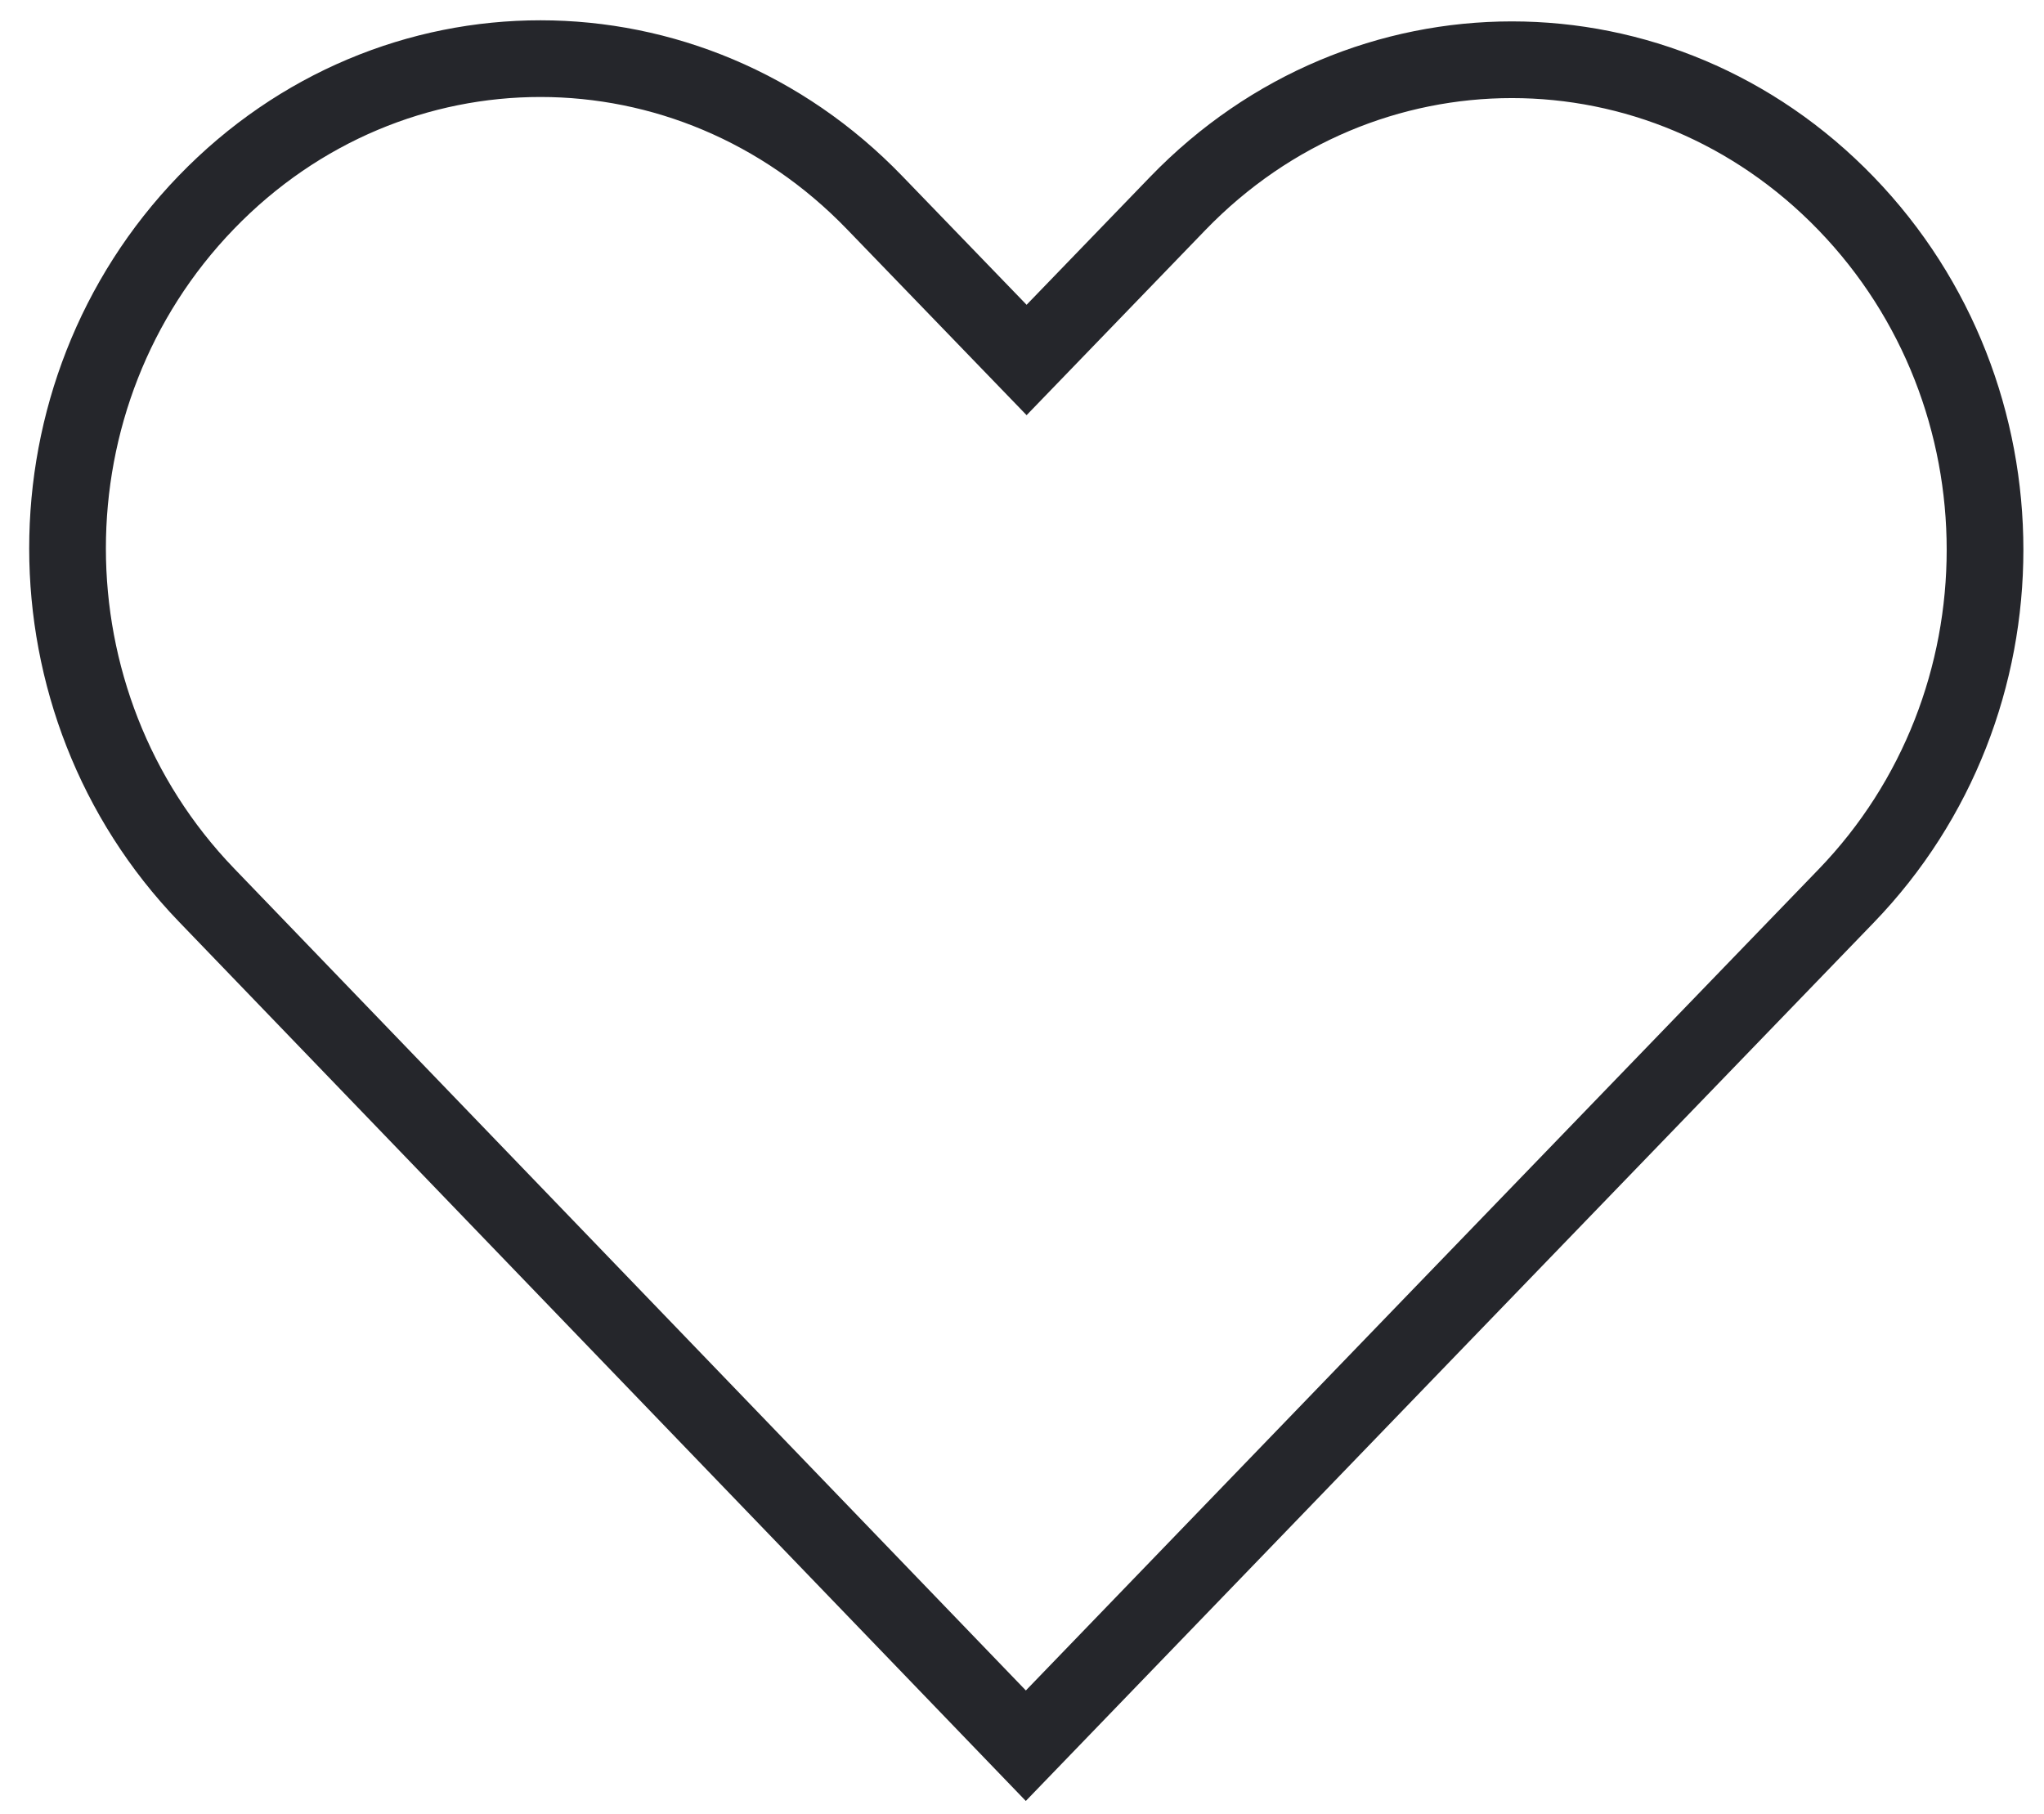
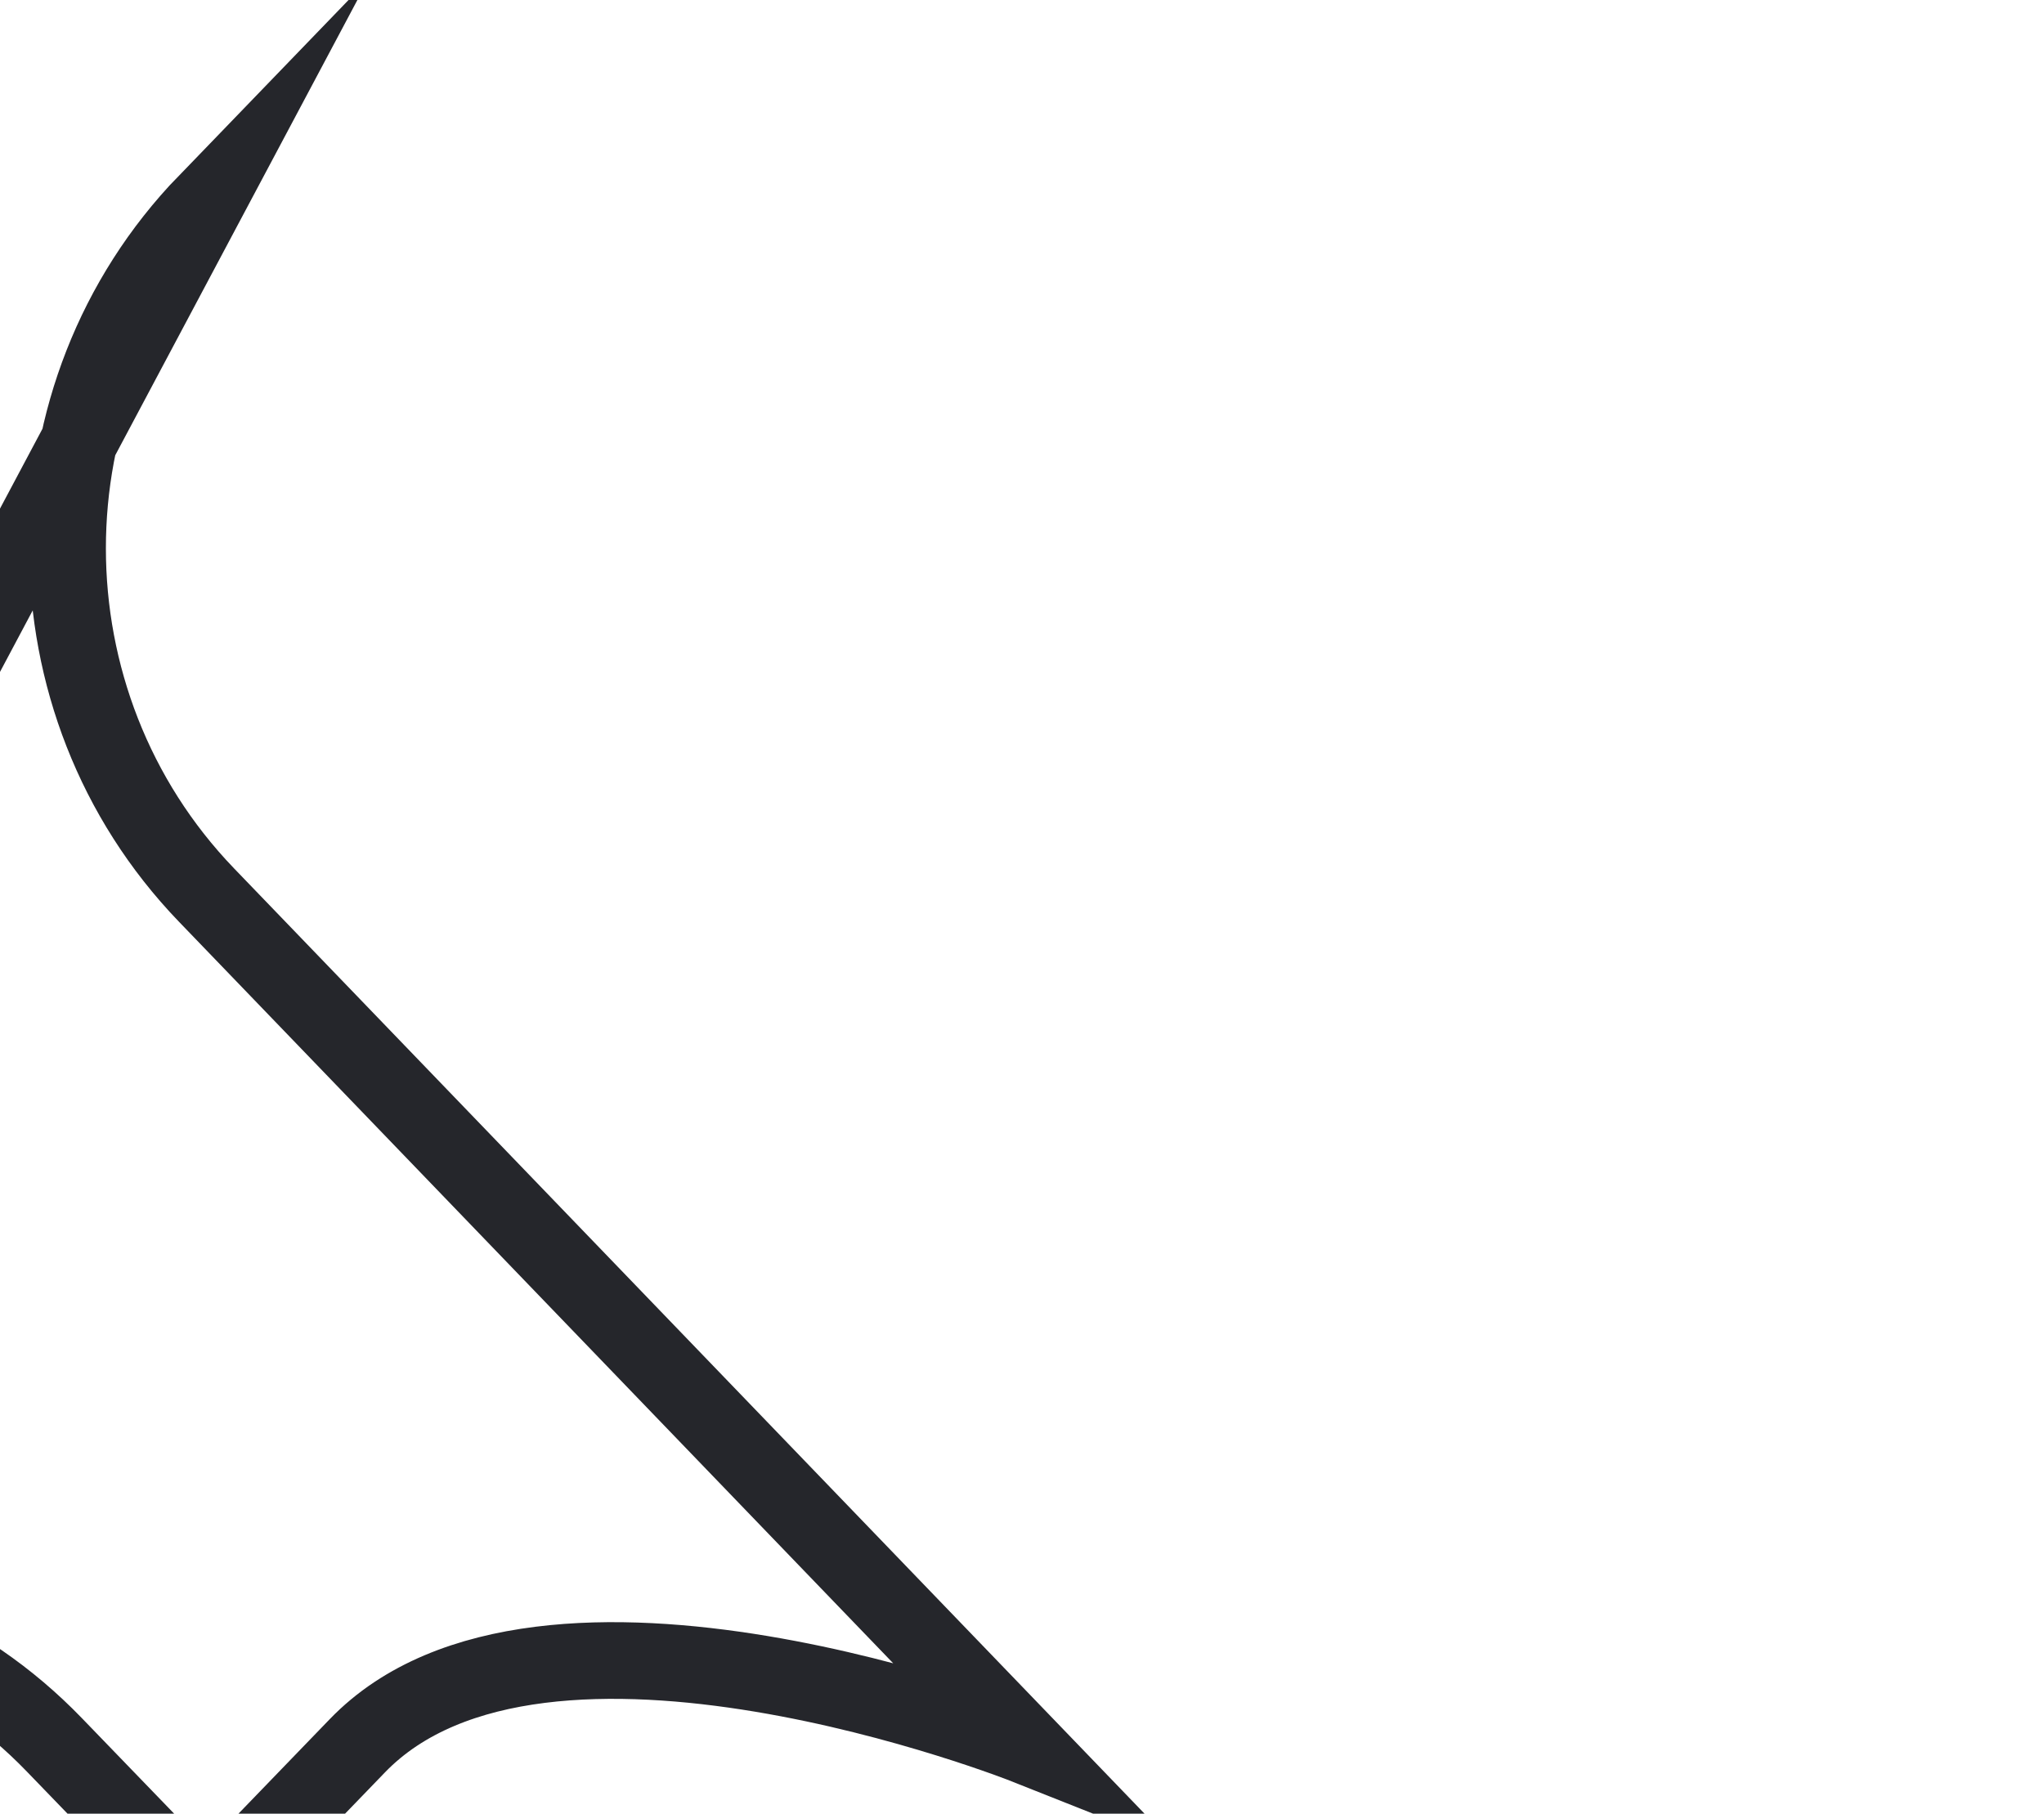
<svg xmlns="http://www.w3.org/2000/svg" enable-background="new 0 0 53.3 47.3" viewBox="0 0 53.3 47.3">
-   <path d="m5.38 957.64c-4.83 5-4.82 13.05 0 18.06l21.37 22.19c7.13-7.39 14.26-14.78 21.39-22.16 4.83-5 4.83-13.06 0-18.06s-12.6-5-17.43 0l-3.94 4.08-3.96-4.1c-4.83-5.01-12.6-5.01-17.43-.01z" fill="none" stroke="#25262b" stroke-miterlimit="10" stroke-width="2" transform="translate(0 -952.362)" />
+   <path d="m5.38 957.64c-4.83 5-4.82 13.05 0 18.06l21.37 22.19s-12.6-5-17.43 0l-3.94 4.08-3.96-4.1c-4.83-5.01-12.6-5.01-17.43-.01z" fill="none" stroke="#25262b" stroke-miterlimit="10" stroke-width="2" transform="translate(0 -952.362)" />
</svg>